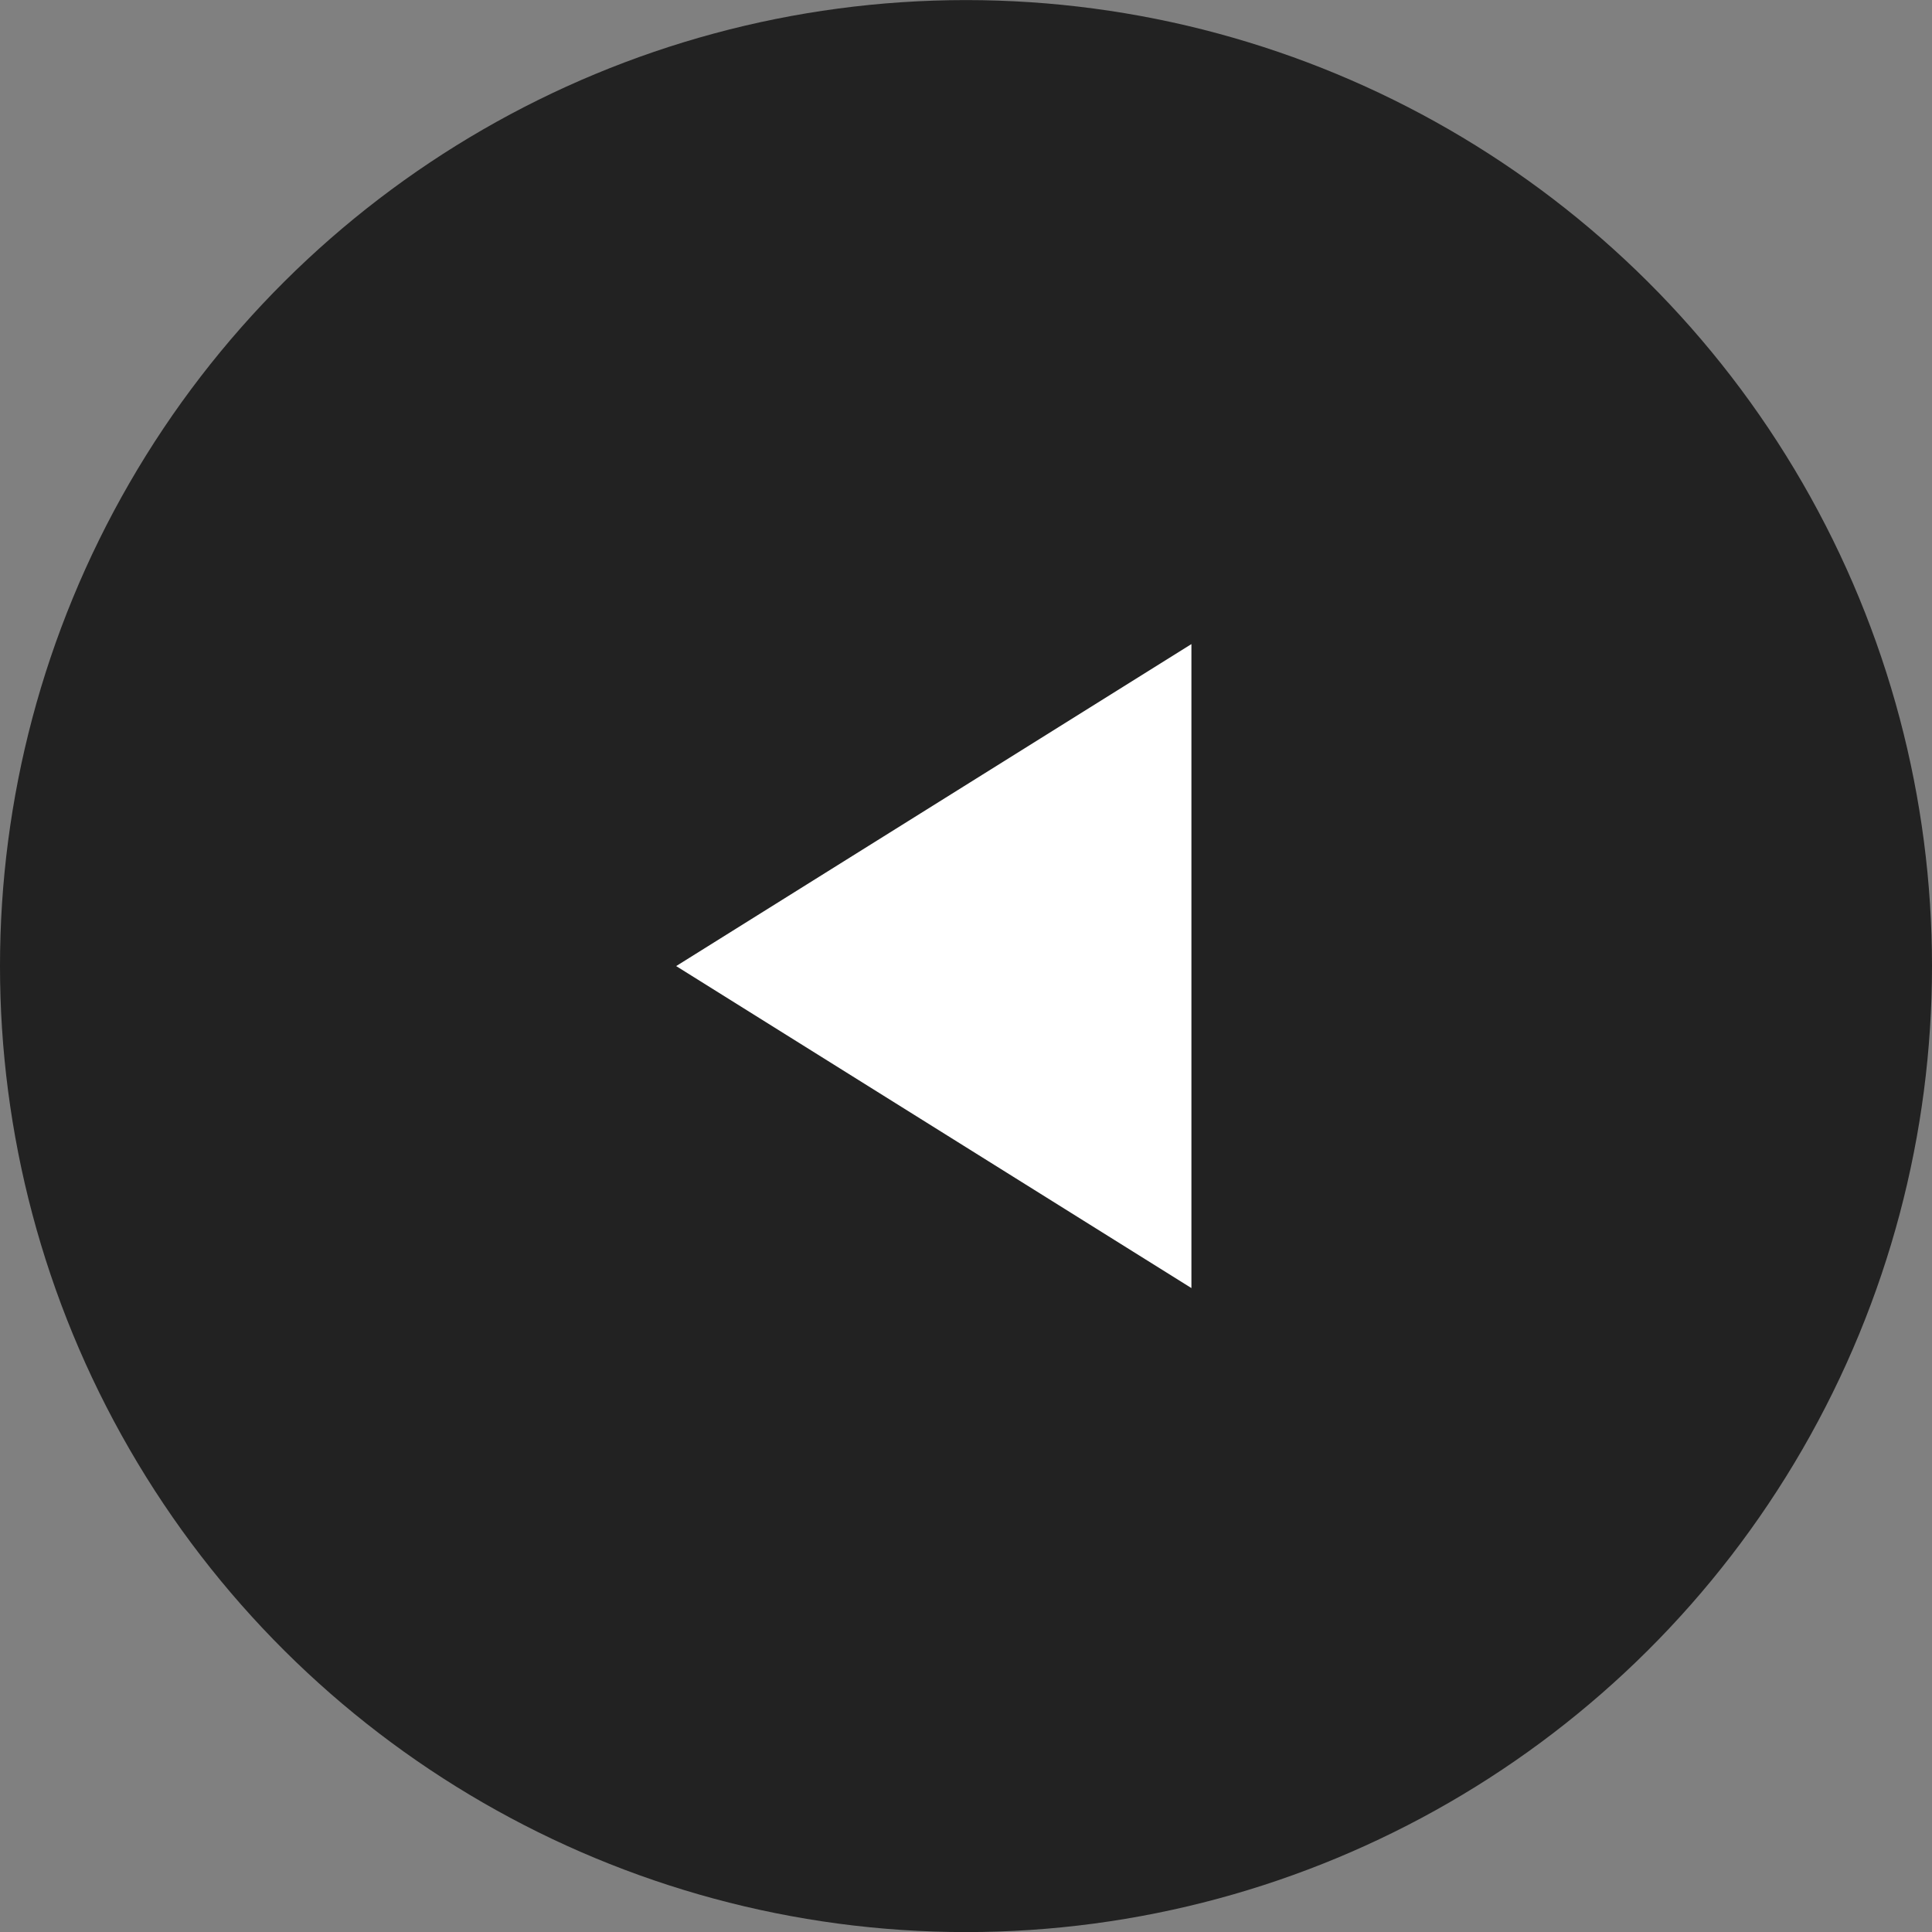
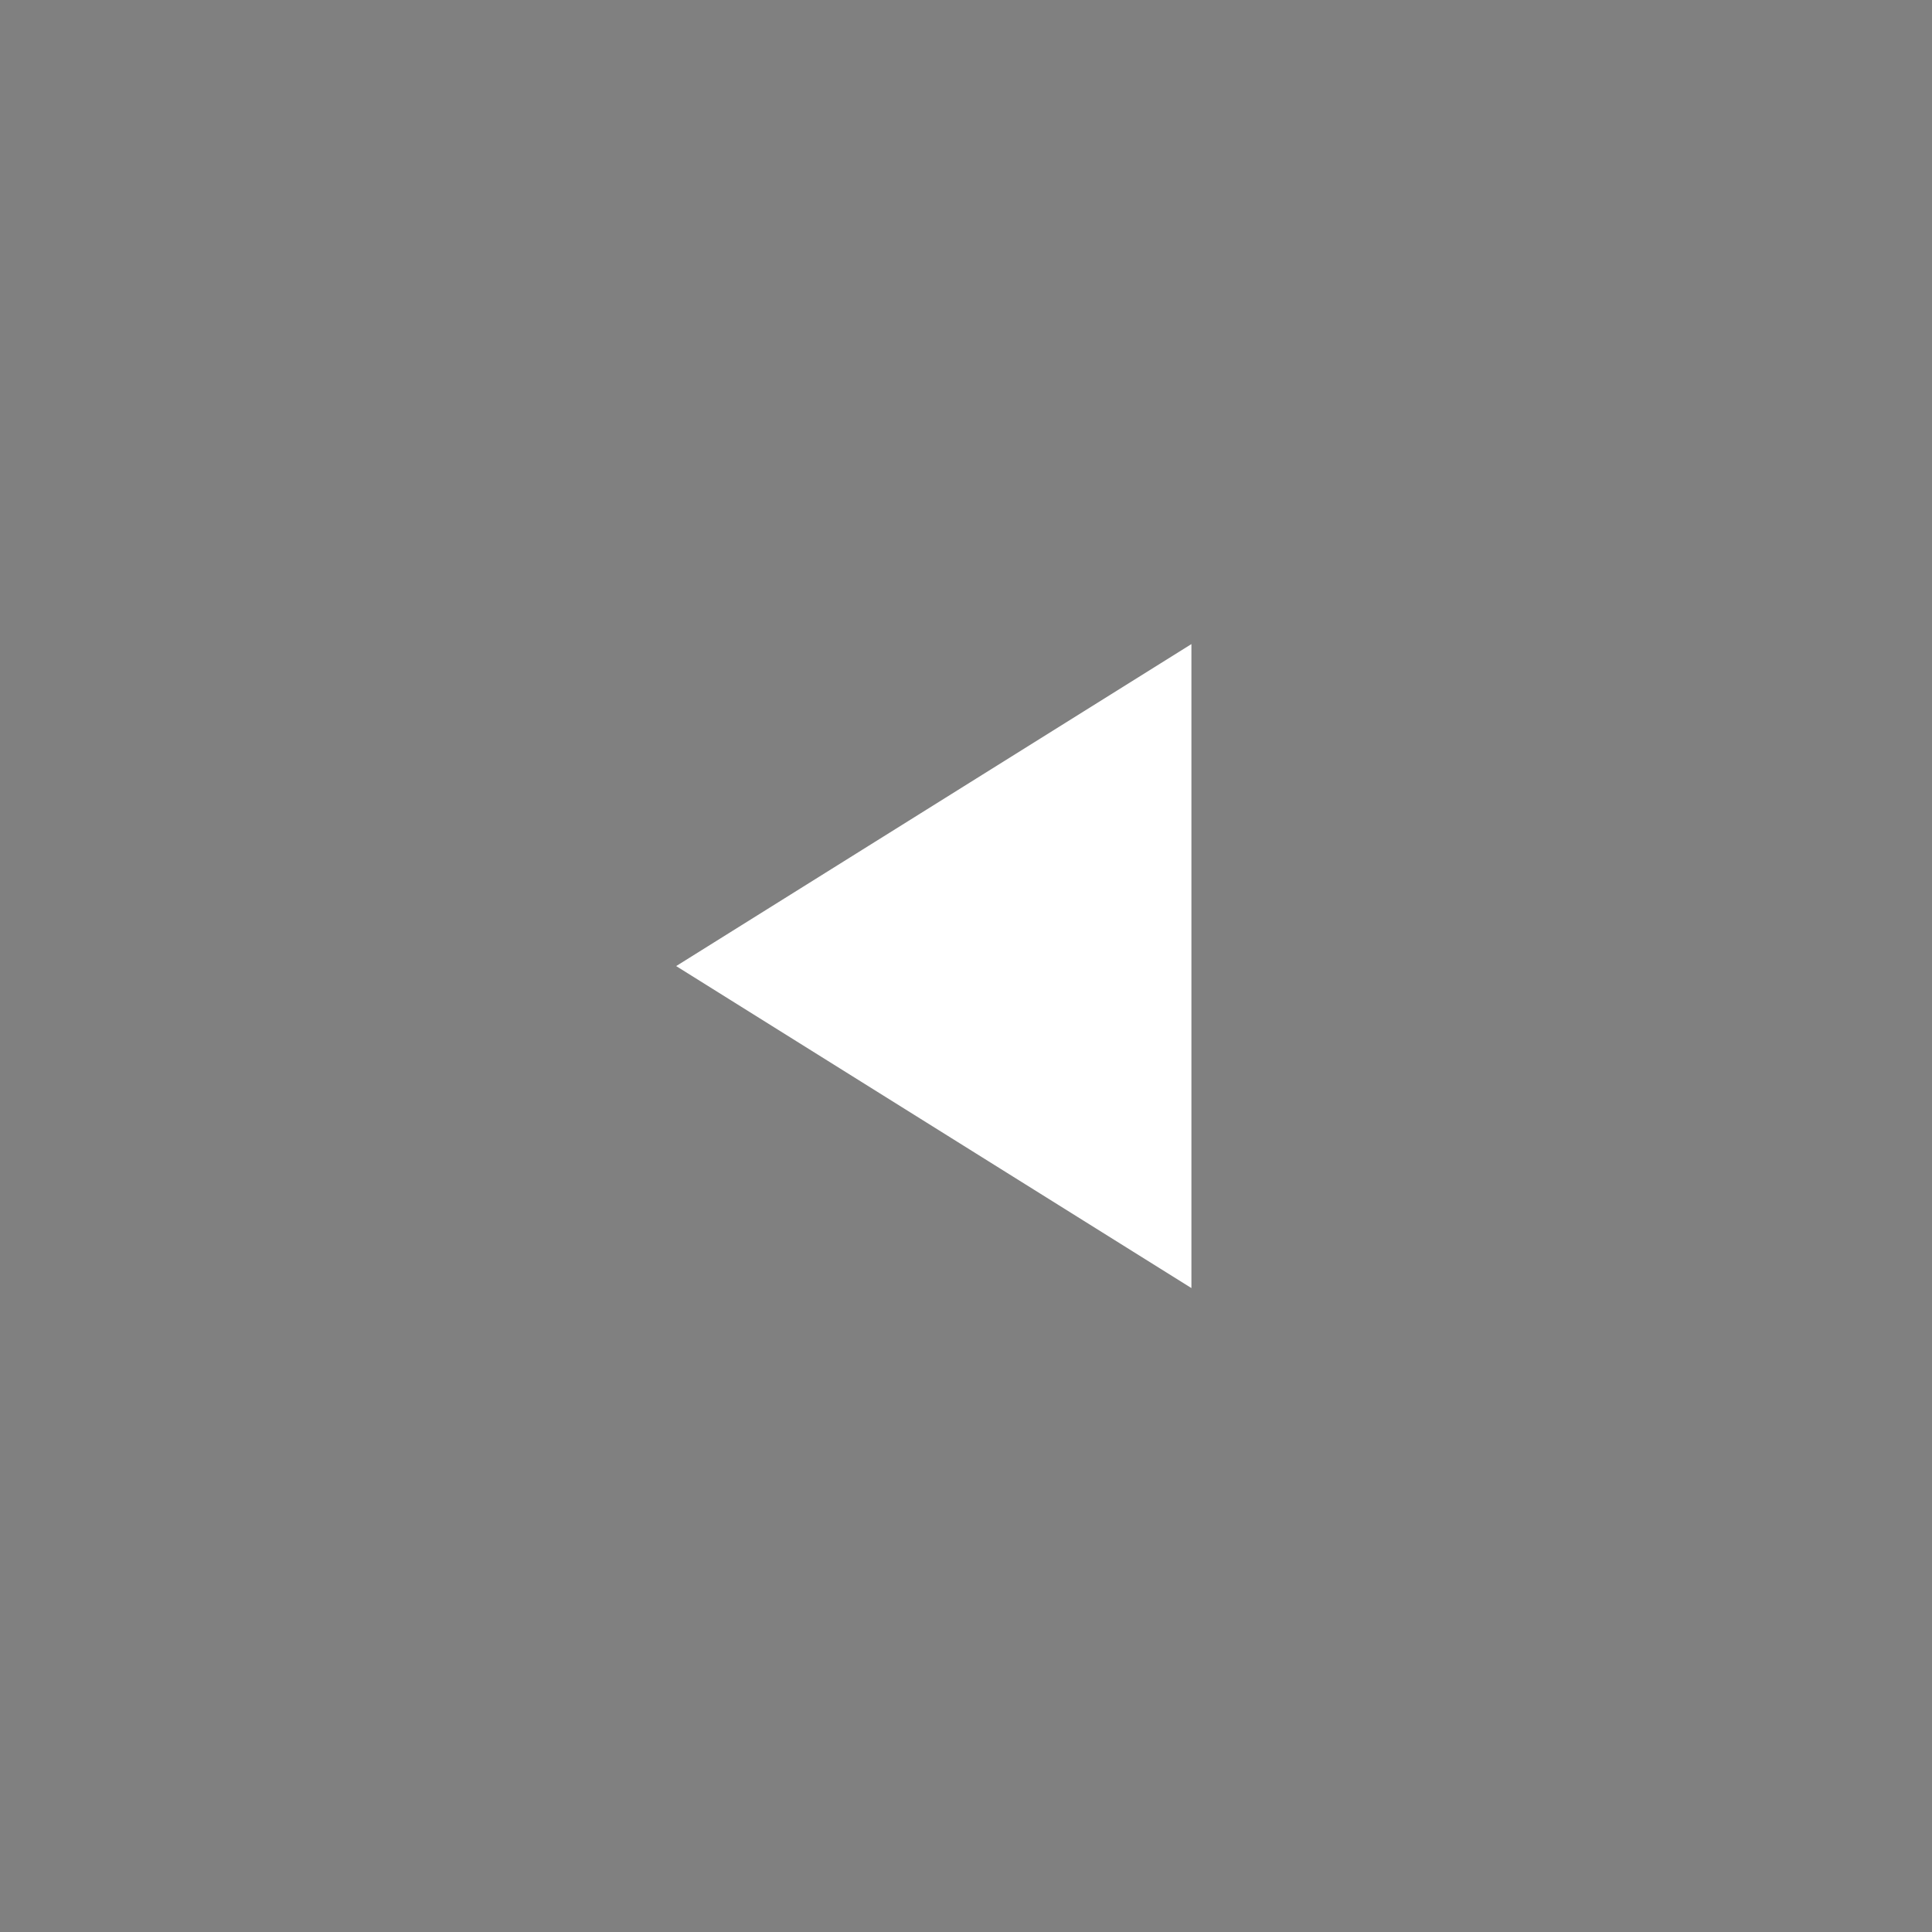
<svg xmlns="http://www.w3.org/2000/svg" width="24.444" height="24.444" viewBox="0 0 24.444 24.444">
  <rect x="0" y="0" width="24.444" height="24.444" fill="#808080" stroke="none" />
  <g id="グループ_1607" data-name="グループ 1607" transform="translate(-25 -21.532)">
    <g id="グループ_1063" data-name="グループ 1063" transform="translate(49.444 45.977) rotate(180)">
-       <circle id="楕円形_13" data-name="楕円形 13" cx="12.222" cy="12.222" r="12.222" transform="translate(0 24.444) rotate(-90)" fill="#222" />
      <path id="多角形_1" data-name="多角形 1" d="M4.074,0,8.148,6.519H0Z" transform="translate(15.889 8.148) rotate(90)" fill="#fff" />
    </g>
  </g>
</svg>